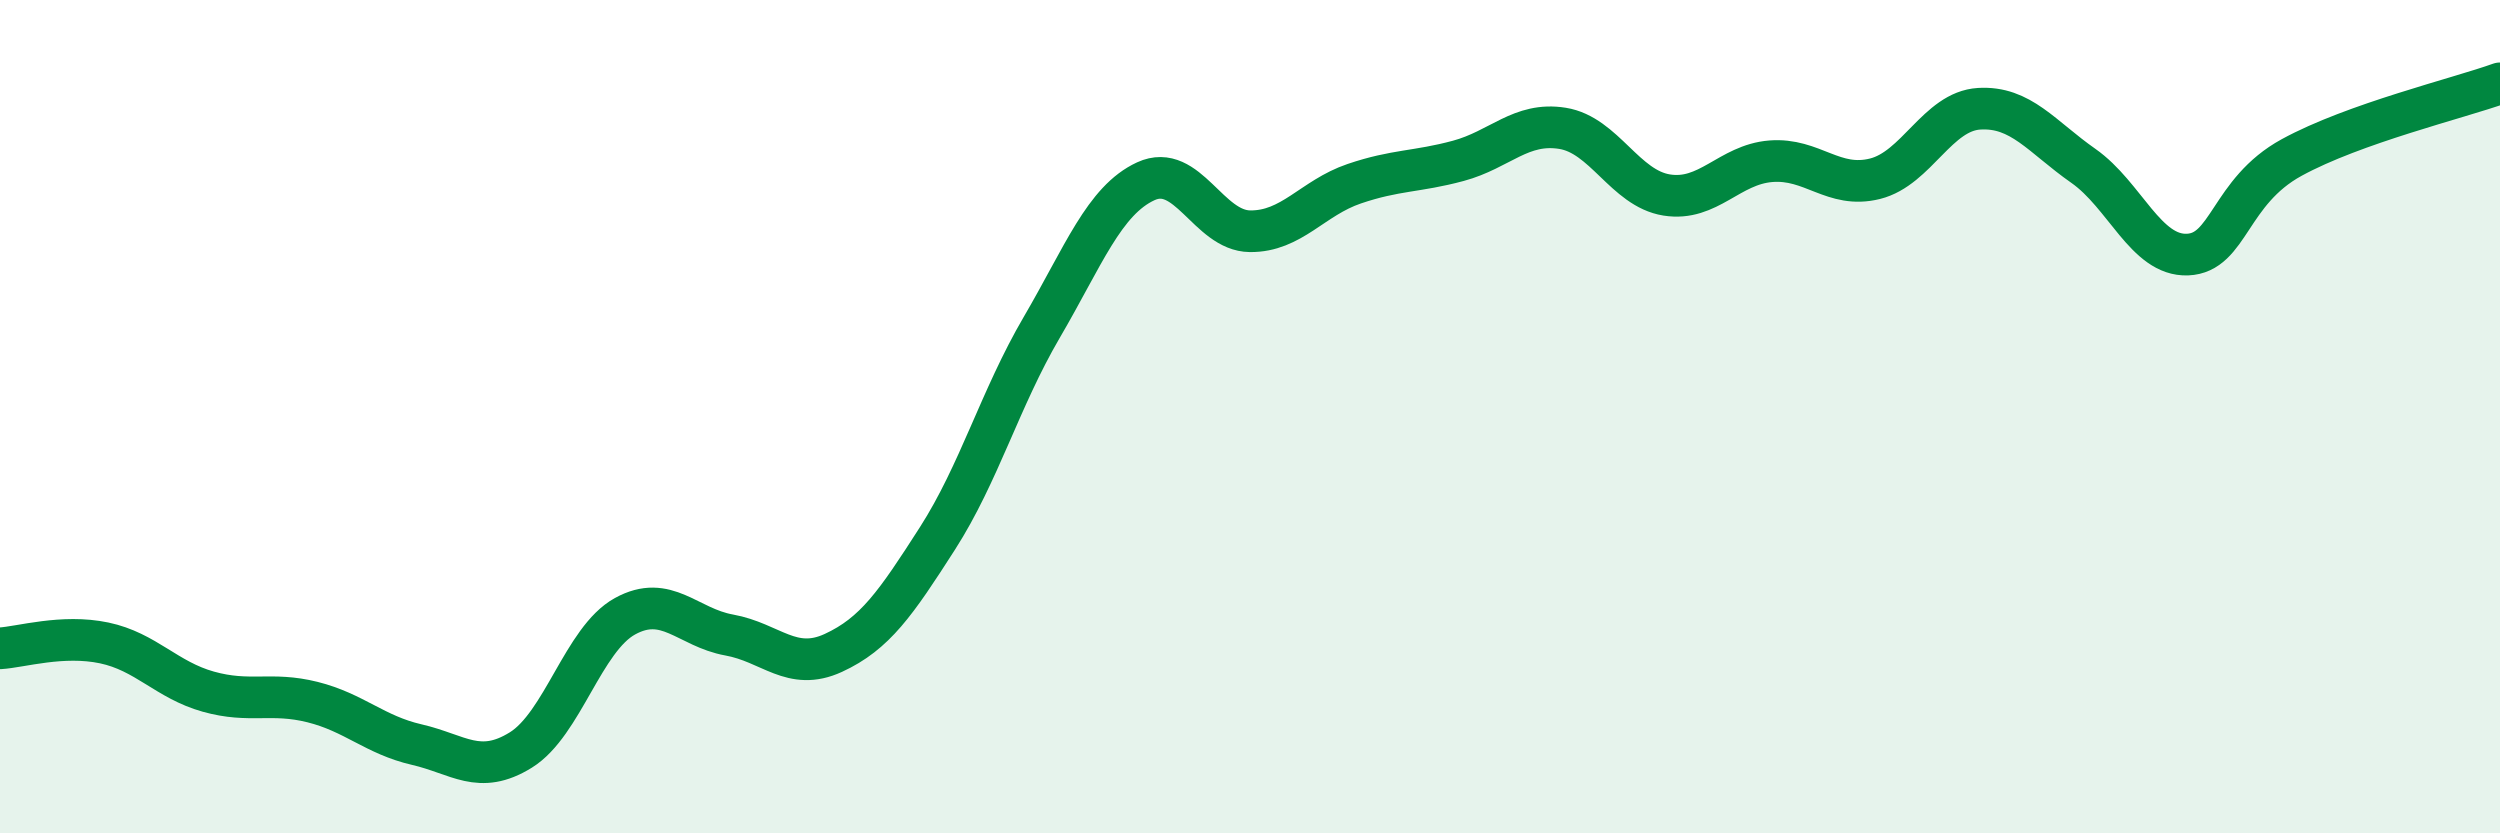
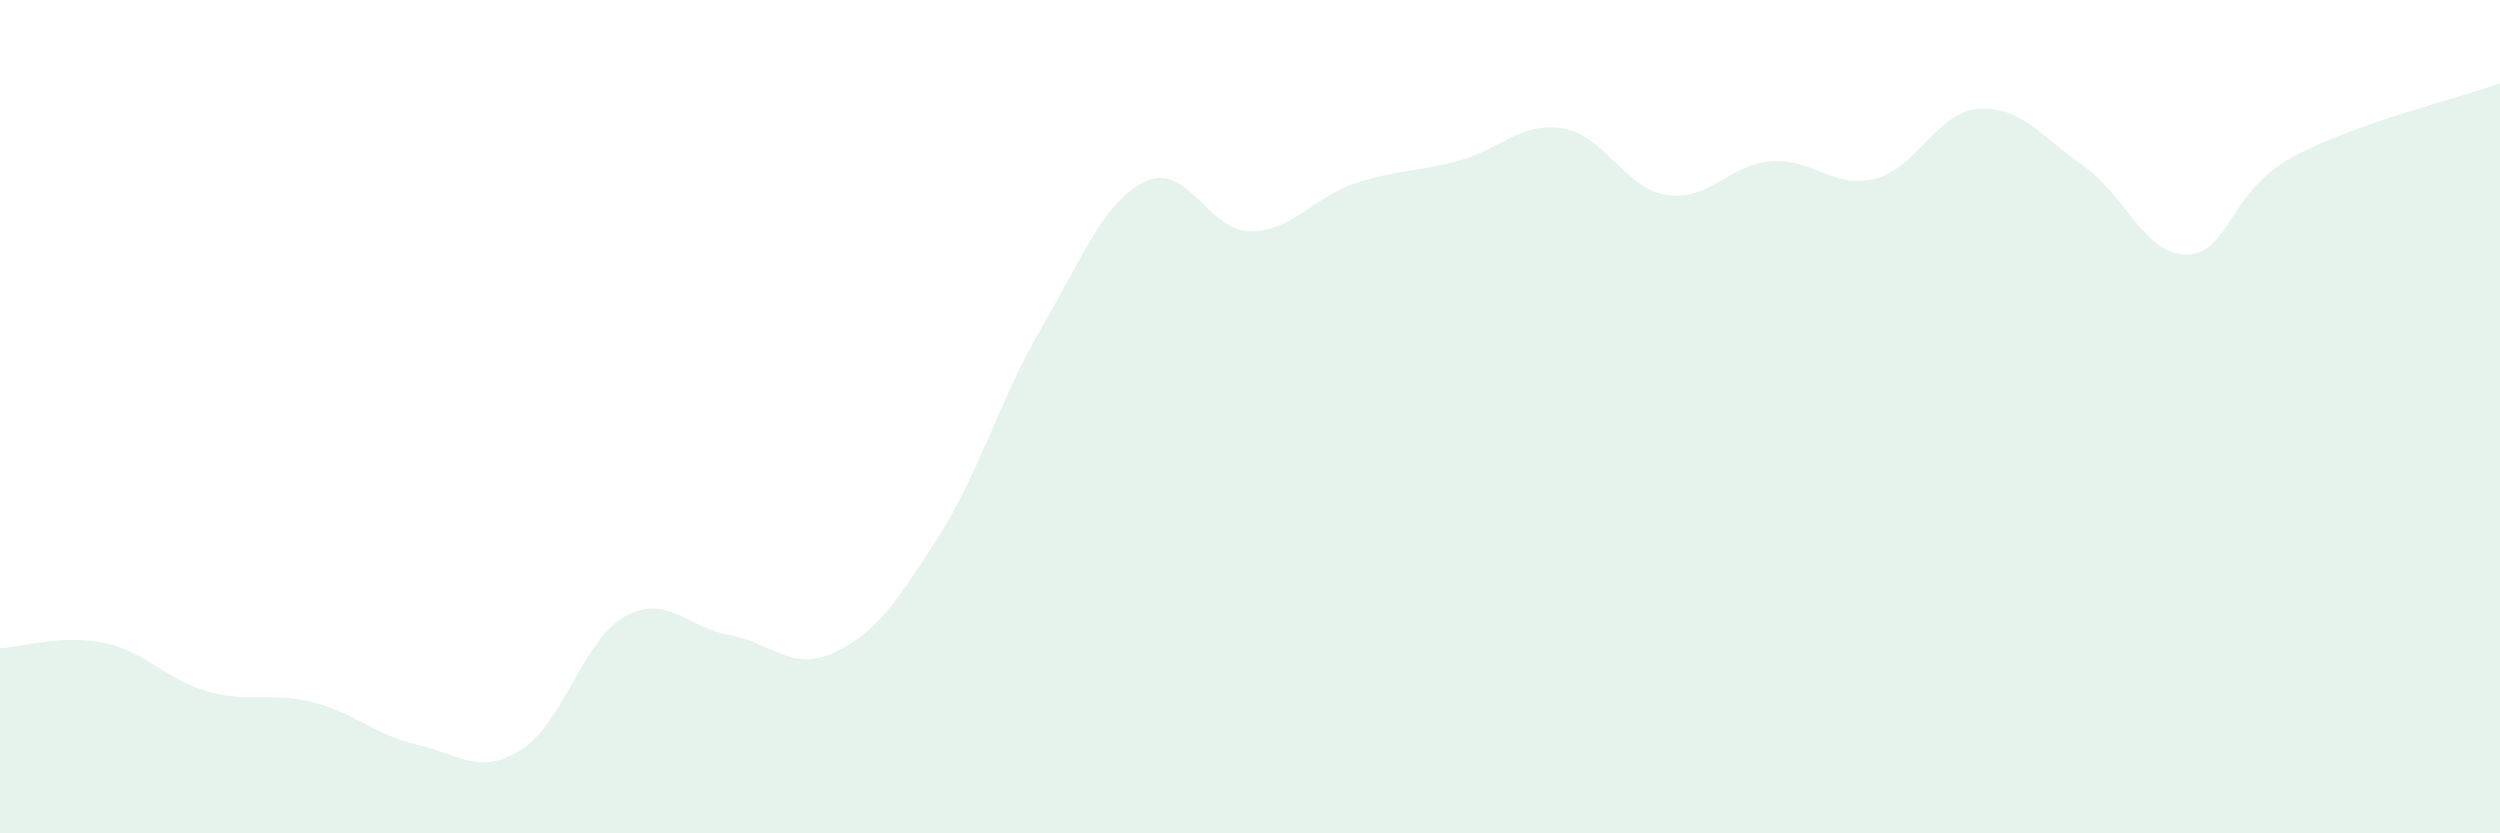
<svg xmlns="http://www.w3.org/2000/svg" width="60" height="20" viewBox="0 0 60 20">
  <path d="M 0,15.56 C 0.5,15.53 1.5,15.22 2.5,15.43 C 3.5,15.64 4,16.32 5,16.6 C 6,16.88 6.5,16.6 7.5,16.85 C 8.5,17.1 9,17.64 10,17.87 C 11,18.1 11.5,18.62 12.5,18 C 13.5,17.38 14,15.34 15,14.79 C 16,14.24 16.5,15.06 17.5,15.24 C 18.5,15.42 19,16.13 20,15.67 C 21,15.21 21.5,14.48 22.5,12.92 C 23.5,11.36 24,9.57 25,7.86 C 26,6.15 26.5,4.81 27.5,4.35 C 28.5,3.89 29,5.54 30,5.55 C 31,5.56 31.5,4.75 32.5,4.41 C 33.5,4.07 34,4.13 35,3.86 C 36,3.59 36.5,2.92 37.5,3.08 C 38.5,3.24 39,4.52 40,4.68 C 41,4.84 41.5,3.95 42.5,3.87 C 43.5,3.79 44,4.54 45,4.29 C 46,4.04 46.5,2.67 47.5,2.61 C 48.5,2.55 49,3.28 50,3.98 C 51,4.68 51.5,6.15 52.5,6.11 C 53.5,6.07 53.5,4.6 55,3.78 C 56.5,2.96 59,2.36 60,2L60 20L0 20Z" fill="#008740" opacity="0.1" stroke-linecap="round" stroke-linejoin="round" />
-   <path d="M 0,15.56 C 0.5,15.53 1.5,15.22 2.5,15.43 C 3.5,15.64 4,16.32 5,16.6 C 6,16.88 6.5,16.6 7.5,16.85 C 8.5,17.1 9,17.64 10,17.87 C 11,18.1 11.5,18.62 12.5,18 C 13.5,17.38 14,15.34 15,14.79 C 16,14.24 16.5,15.06 17.5,15.24 C 18.5,15.42 19,16.13 20,15.67 C 21,15.21 21.5,14.48 22.5,12.92 C 23.5,11.36 24,9.57 25,7.86 C 26,6.15 26.5,4.81 27.5,4.35 C 28.5,3.89 29,5.54 30,5.55 C 31,5.56 31.5,4.75 32.5,4.41 C 33.5,4.07 34,4.13 35,3.86 C 36,3.59 36.5,2.92 37.5,3.08 C 38.5,3.24 39,4.52 40,4.68 C 41,4.84 41.5,3.95 42.5,3.87 C 43.5,3.79 44,4.54 45,4.29 C 46,4.04 46.5,2.67 47.5,2.61 C 48.5,2.55 49,3.28 50,3.98 C 51,4.68 51.5,6.15 52.5,6.11 C 53.5,6.07 53.5,4.6 55,3.78 C 56.5,2.96 59,2.36 60,2" stroke="#008740" stroke-width="1" fill="none" stroke-linecap="round" stroke-linejoin="round" />
</svg>